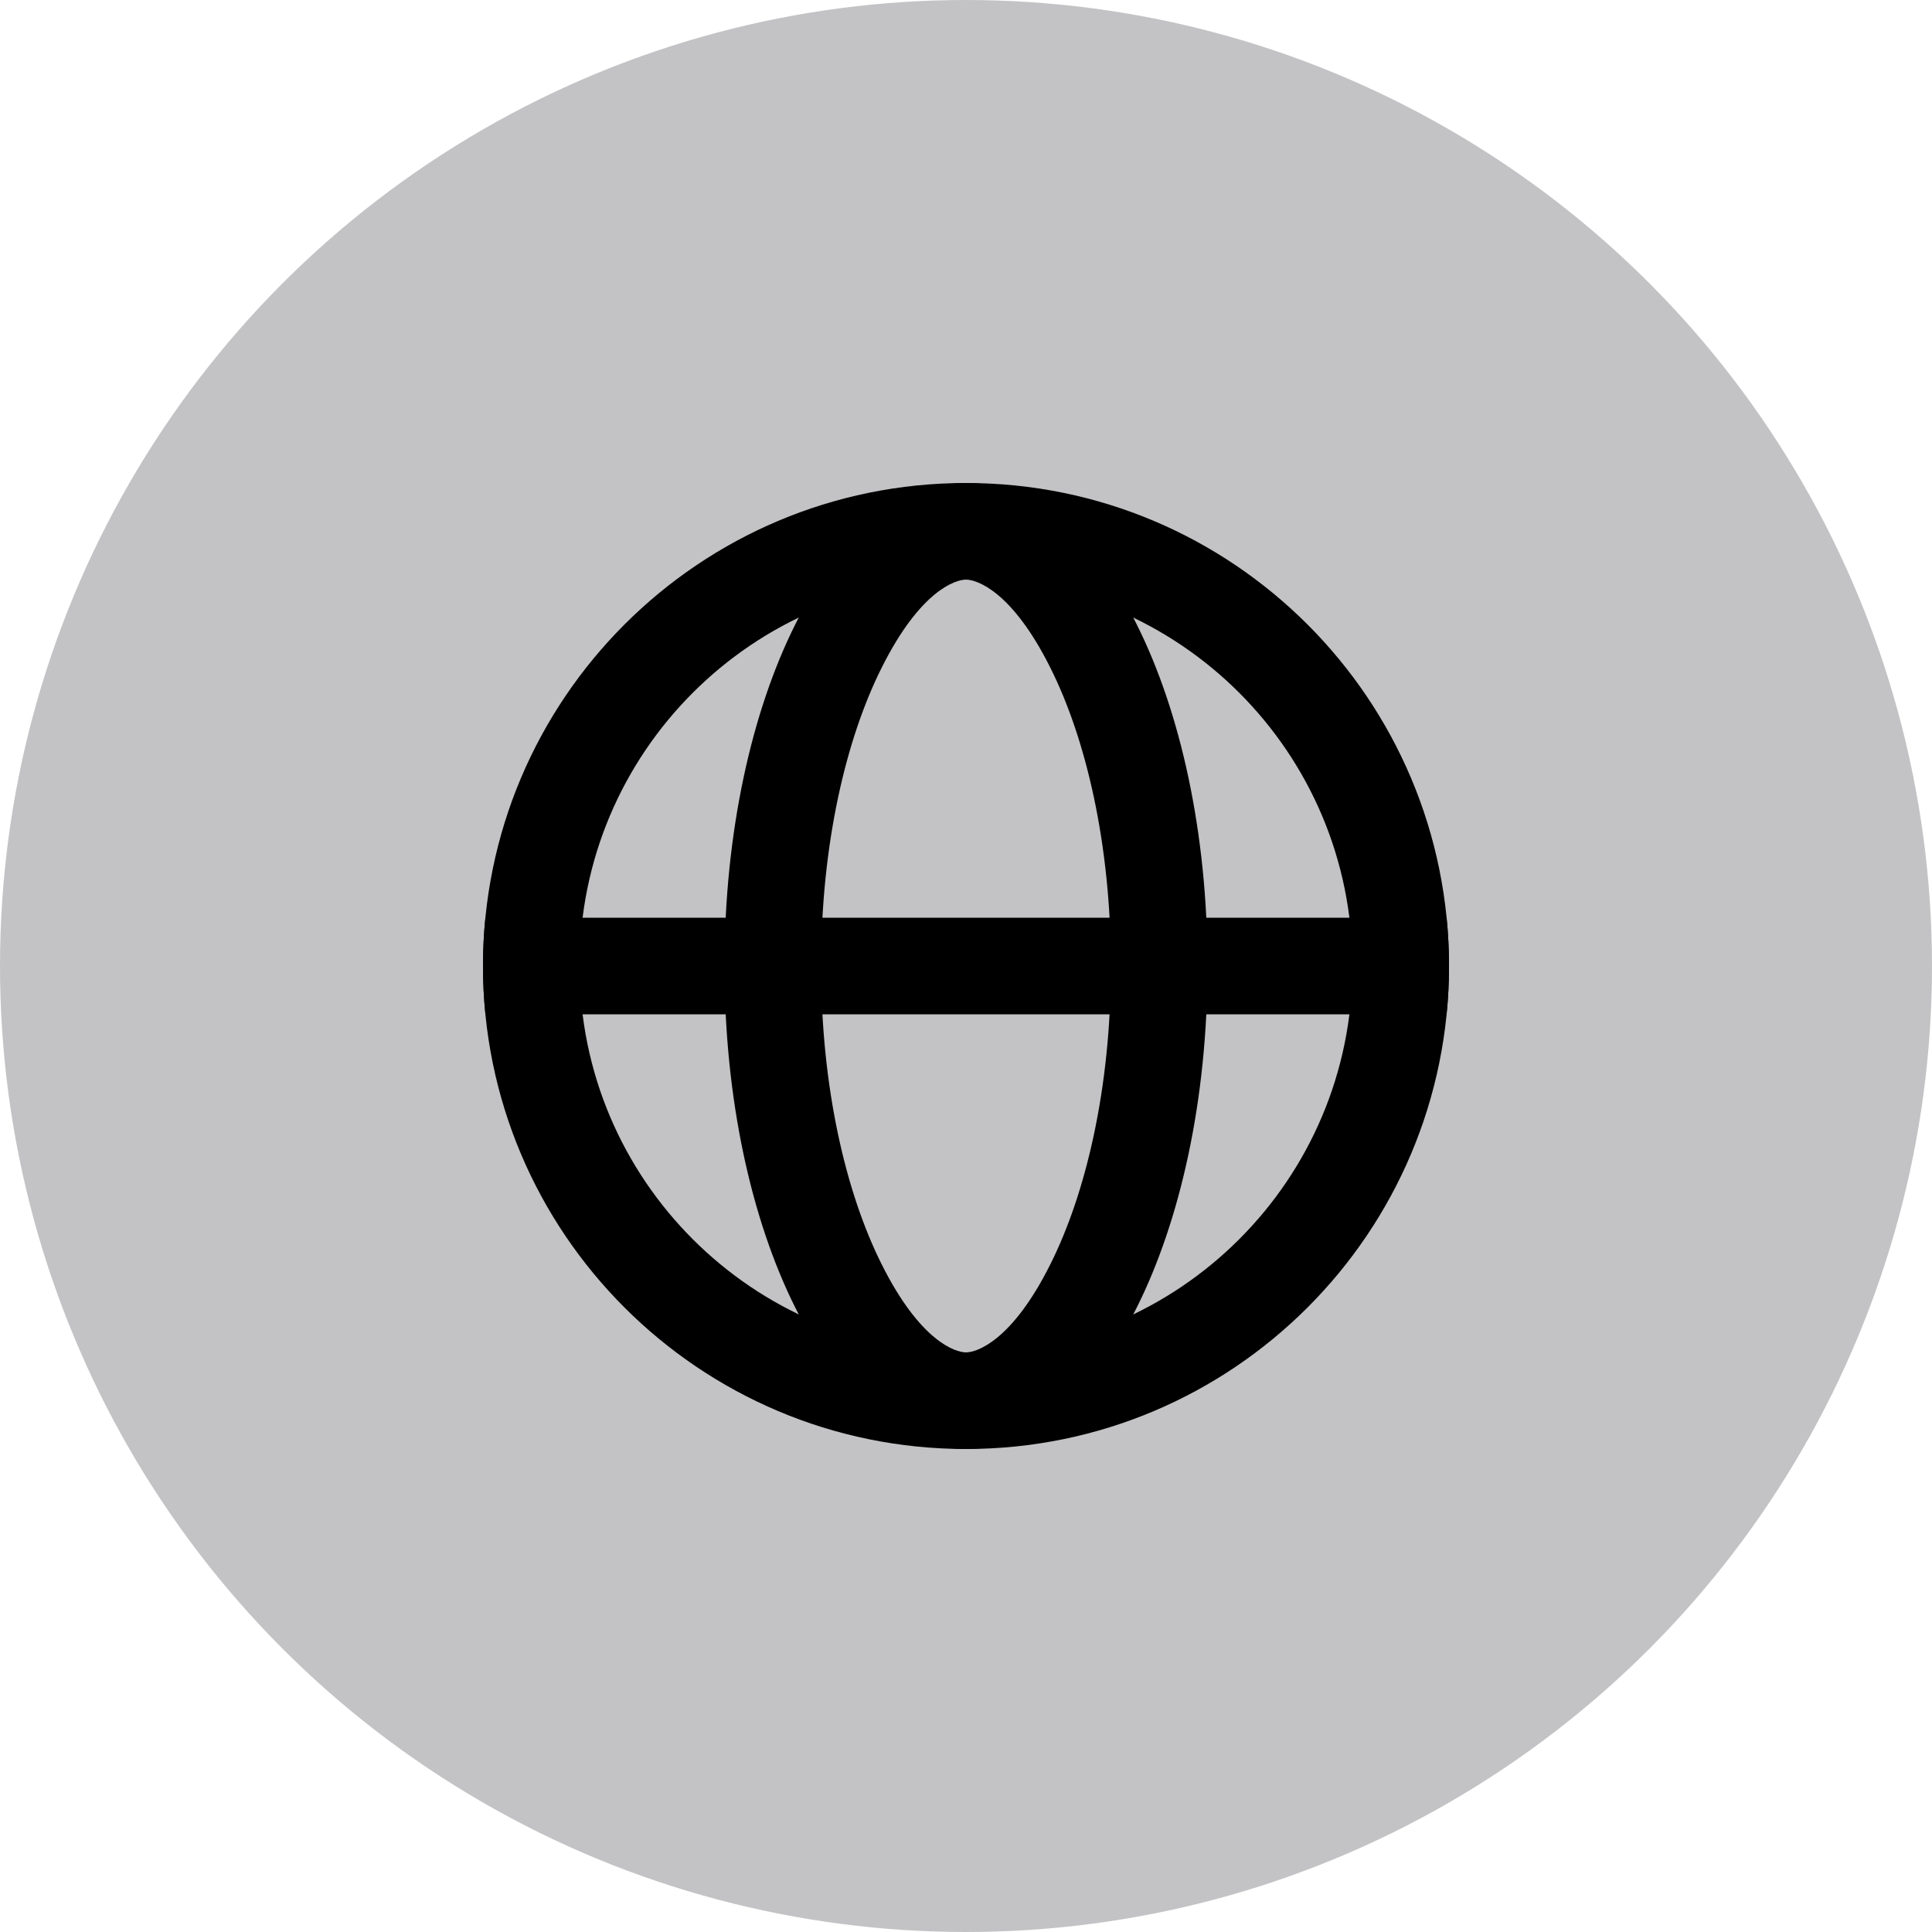
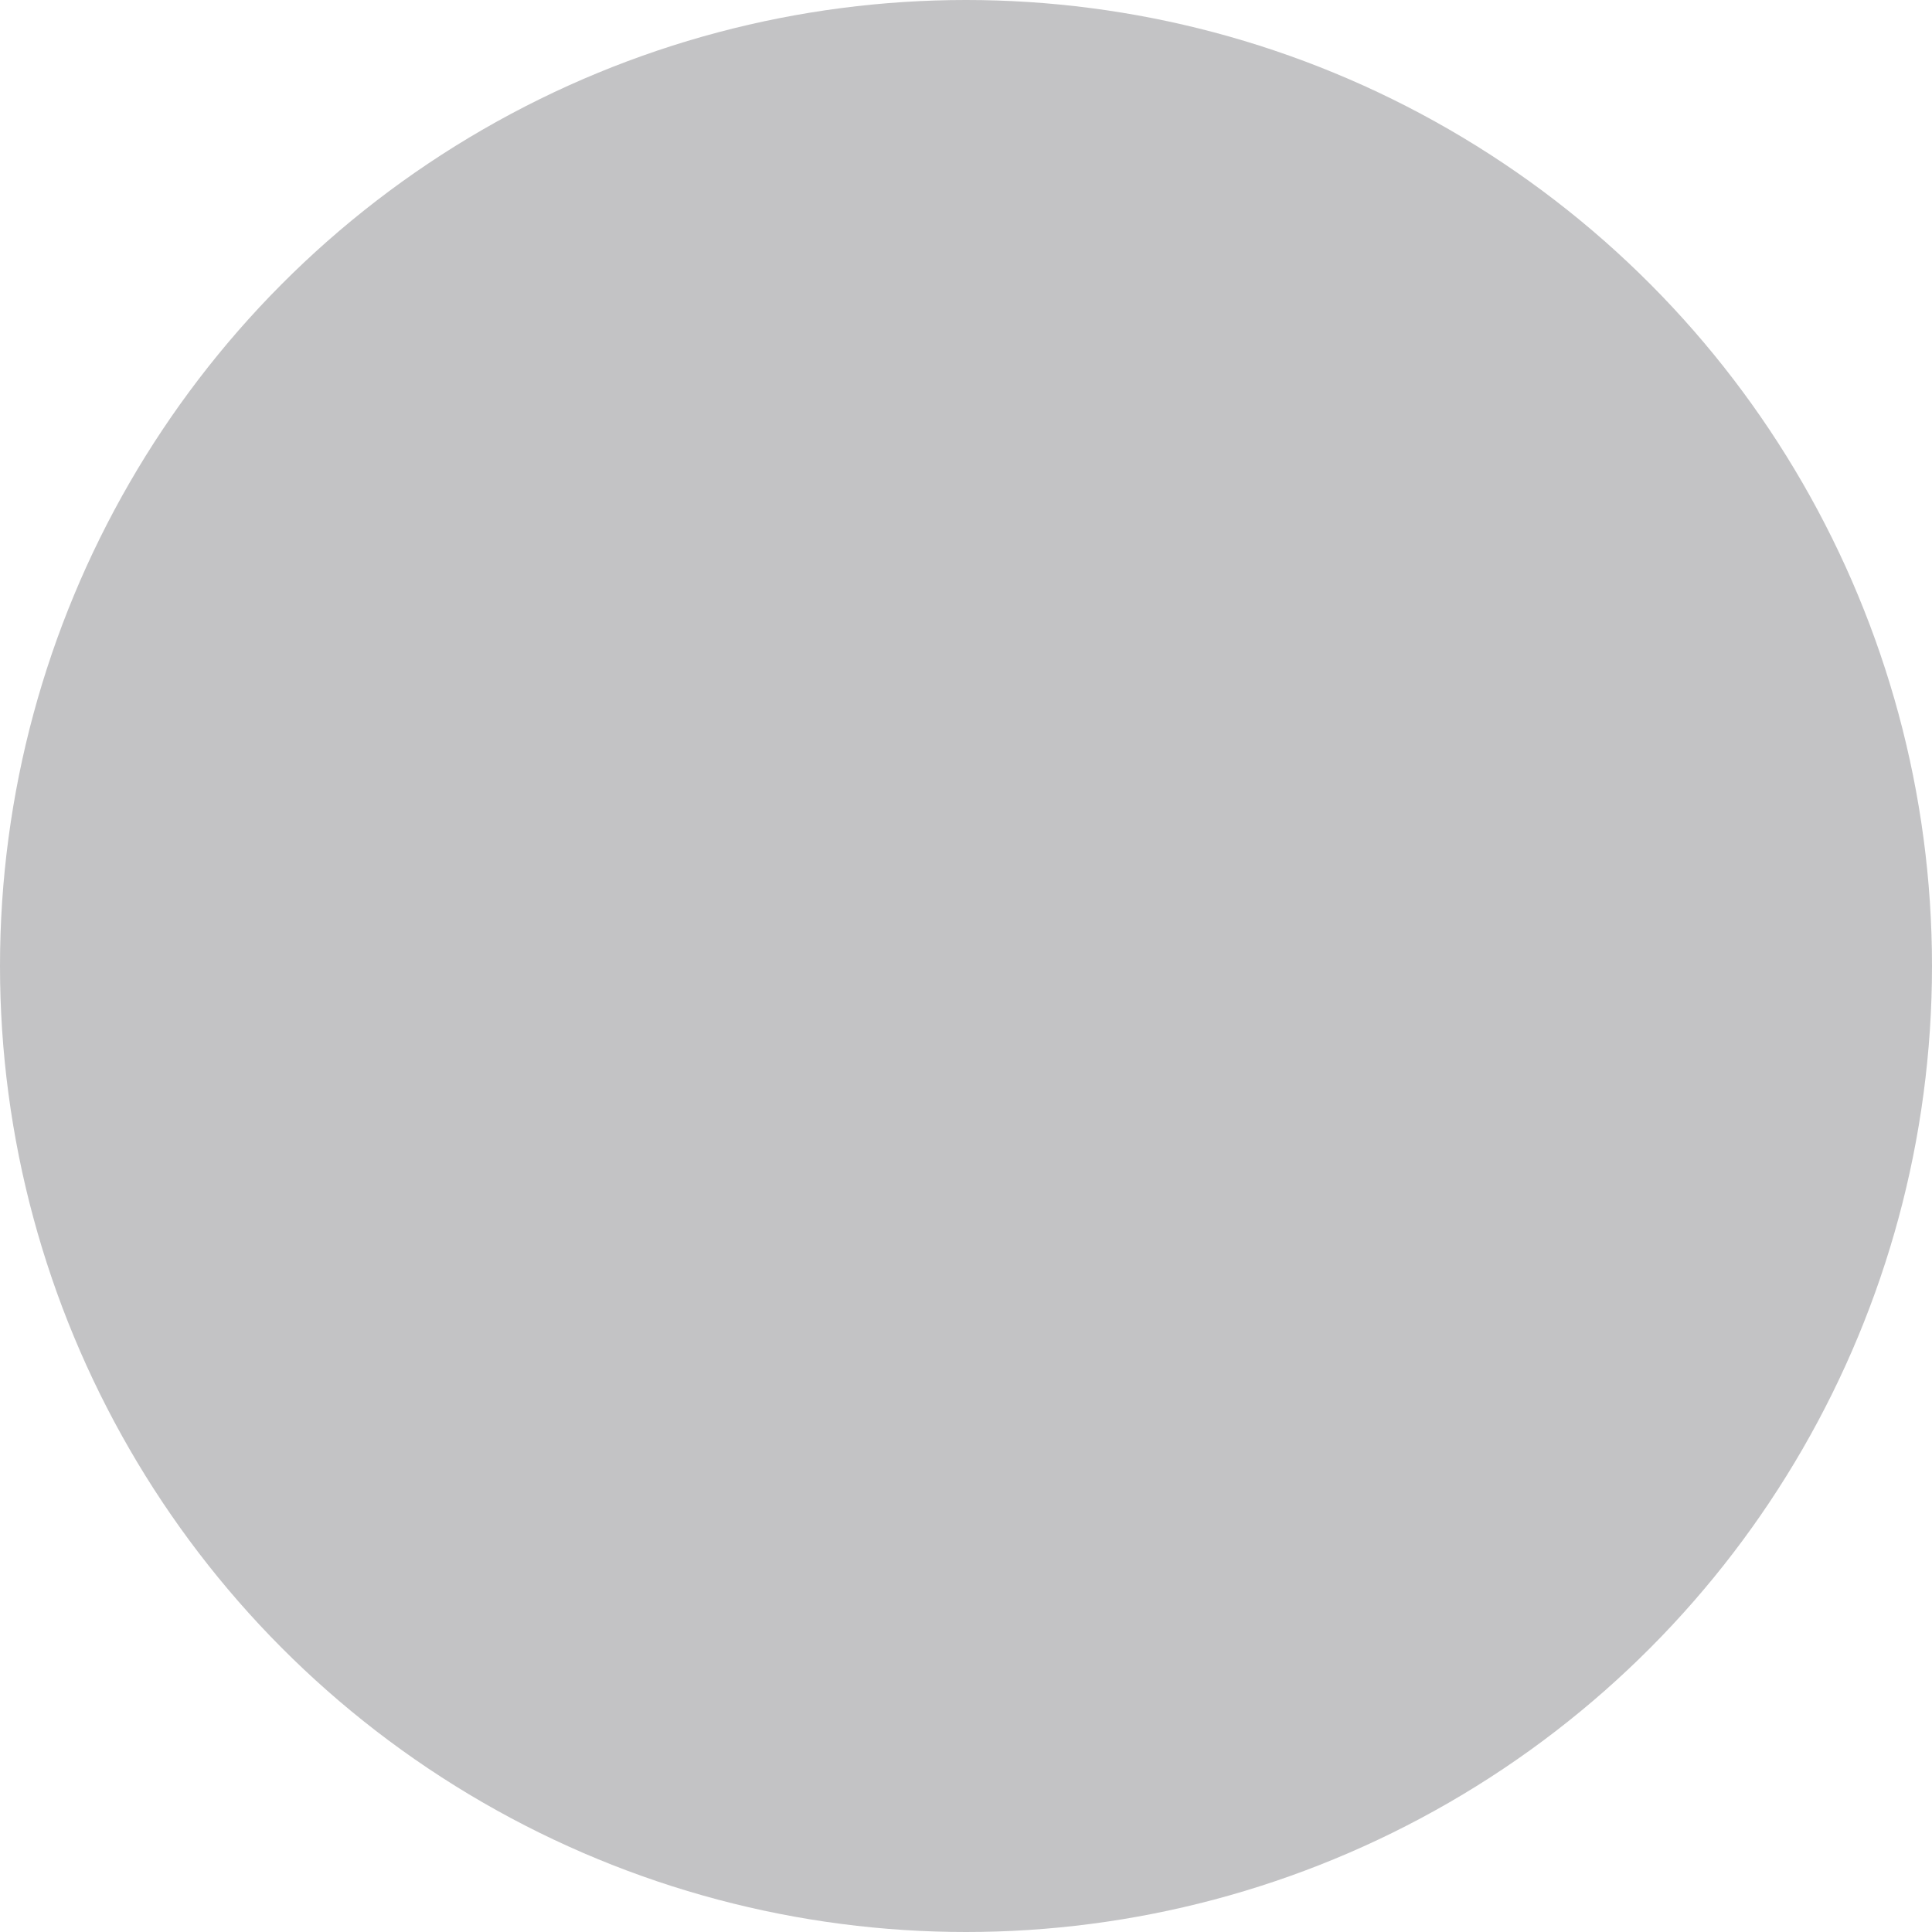
<svg xmlns="http://www.w3.org/2000/svg" width="20" height="20" viewBox="0 0 20 20" fill="none">
  <circle opacity="0.25" cx="10" cy="10" r="10" fill="#12131A" />
-   <path fill-rule="evenodd" clip-rule="evenodd" d="M10 14C12.209 14 14 12.209 14 10C14 7.791 12.209 6 10 6C7.791 6 6 7.791 6 10C6 12.209 7.791 14 10 14ZM10 15C12.761 15 15 12.761 15 10C15 7.239 12.761 5 10 5C7.239 5 5 7.239 5 10C5 12.761 7.239 15 10 15Z" fill="black" />
-   <path fill-rule="evenodd" clip-rule="evenodd" d="M10.873 13.088C11.243 12.35 11.5 11.259 11.5 10C11.5 8.741 11.243 7.65 10.873 6.912C10.474 6.113 10.107 6 10 6C9.892 6 9.526 6.113 9.127 6.912C8.757 7.65 8.5 8.741 8.5 10C8.5 11.259 8.757 12.35 9.127 13.088C9.526 13.887 9.892 14 10 14C10.107 14 10.474 13.887 10.873 13.088ZM10 15C11.381 15 12.5 12.761 12.5 10C12.5 7.239 11.381 5 10 5C8.619 5 7.5 7.239 7.5 10C7.5 12.761 8.619 15 10 15Z" fill="black" />
-   <path fill-rule="evenodd" clip-rule="evenodd" d="M14.975 10.5C14.992 10.335 15 10.169 15 10C15 9.831 14.992 9.664 14.975 9.5H5.025C5.008 9.664 5 9.831 5 10C5 10.169 5.008 10.335 5.025 10.5H14.975Z" fill="black" />
</svg>